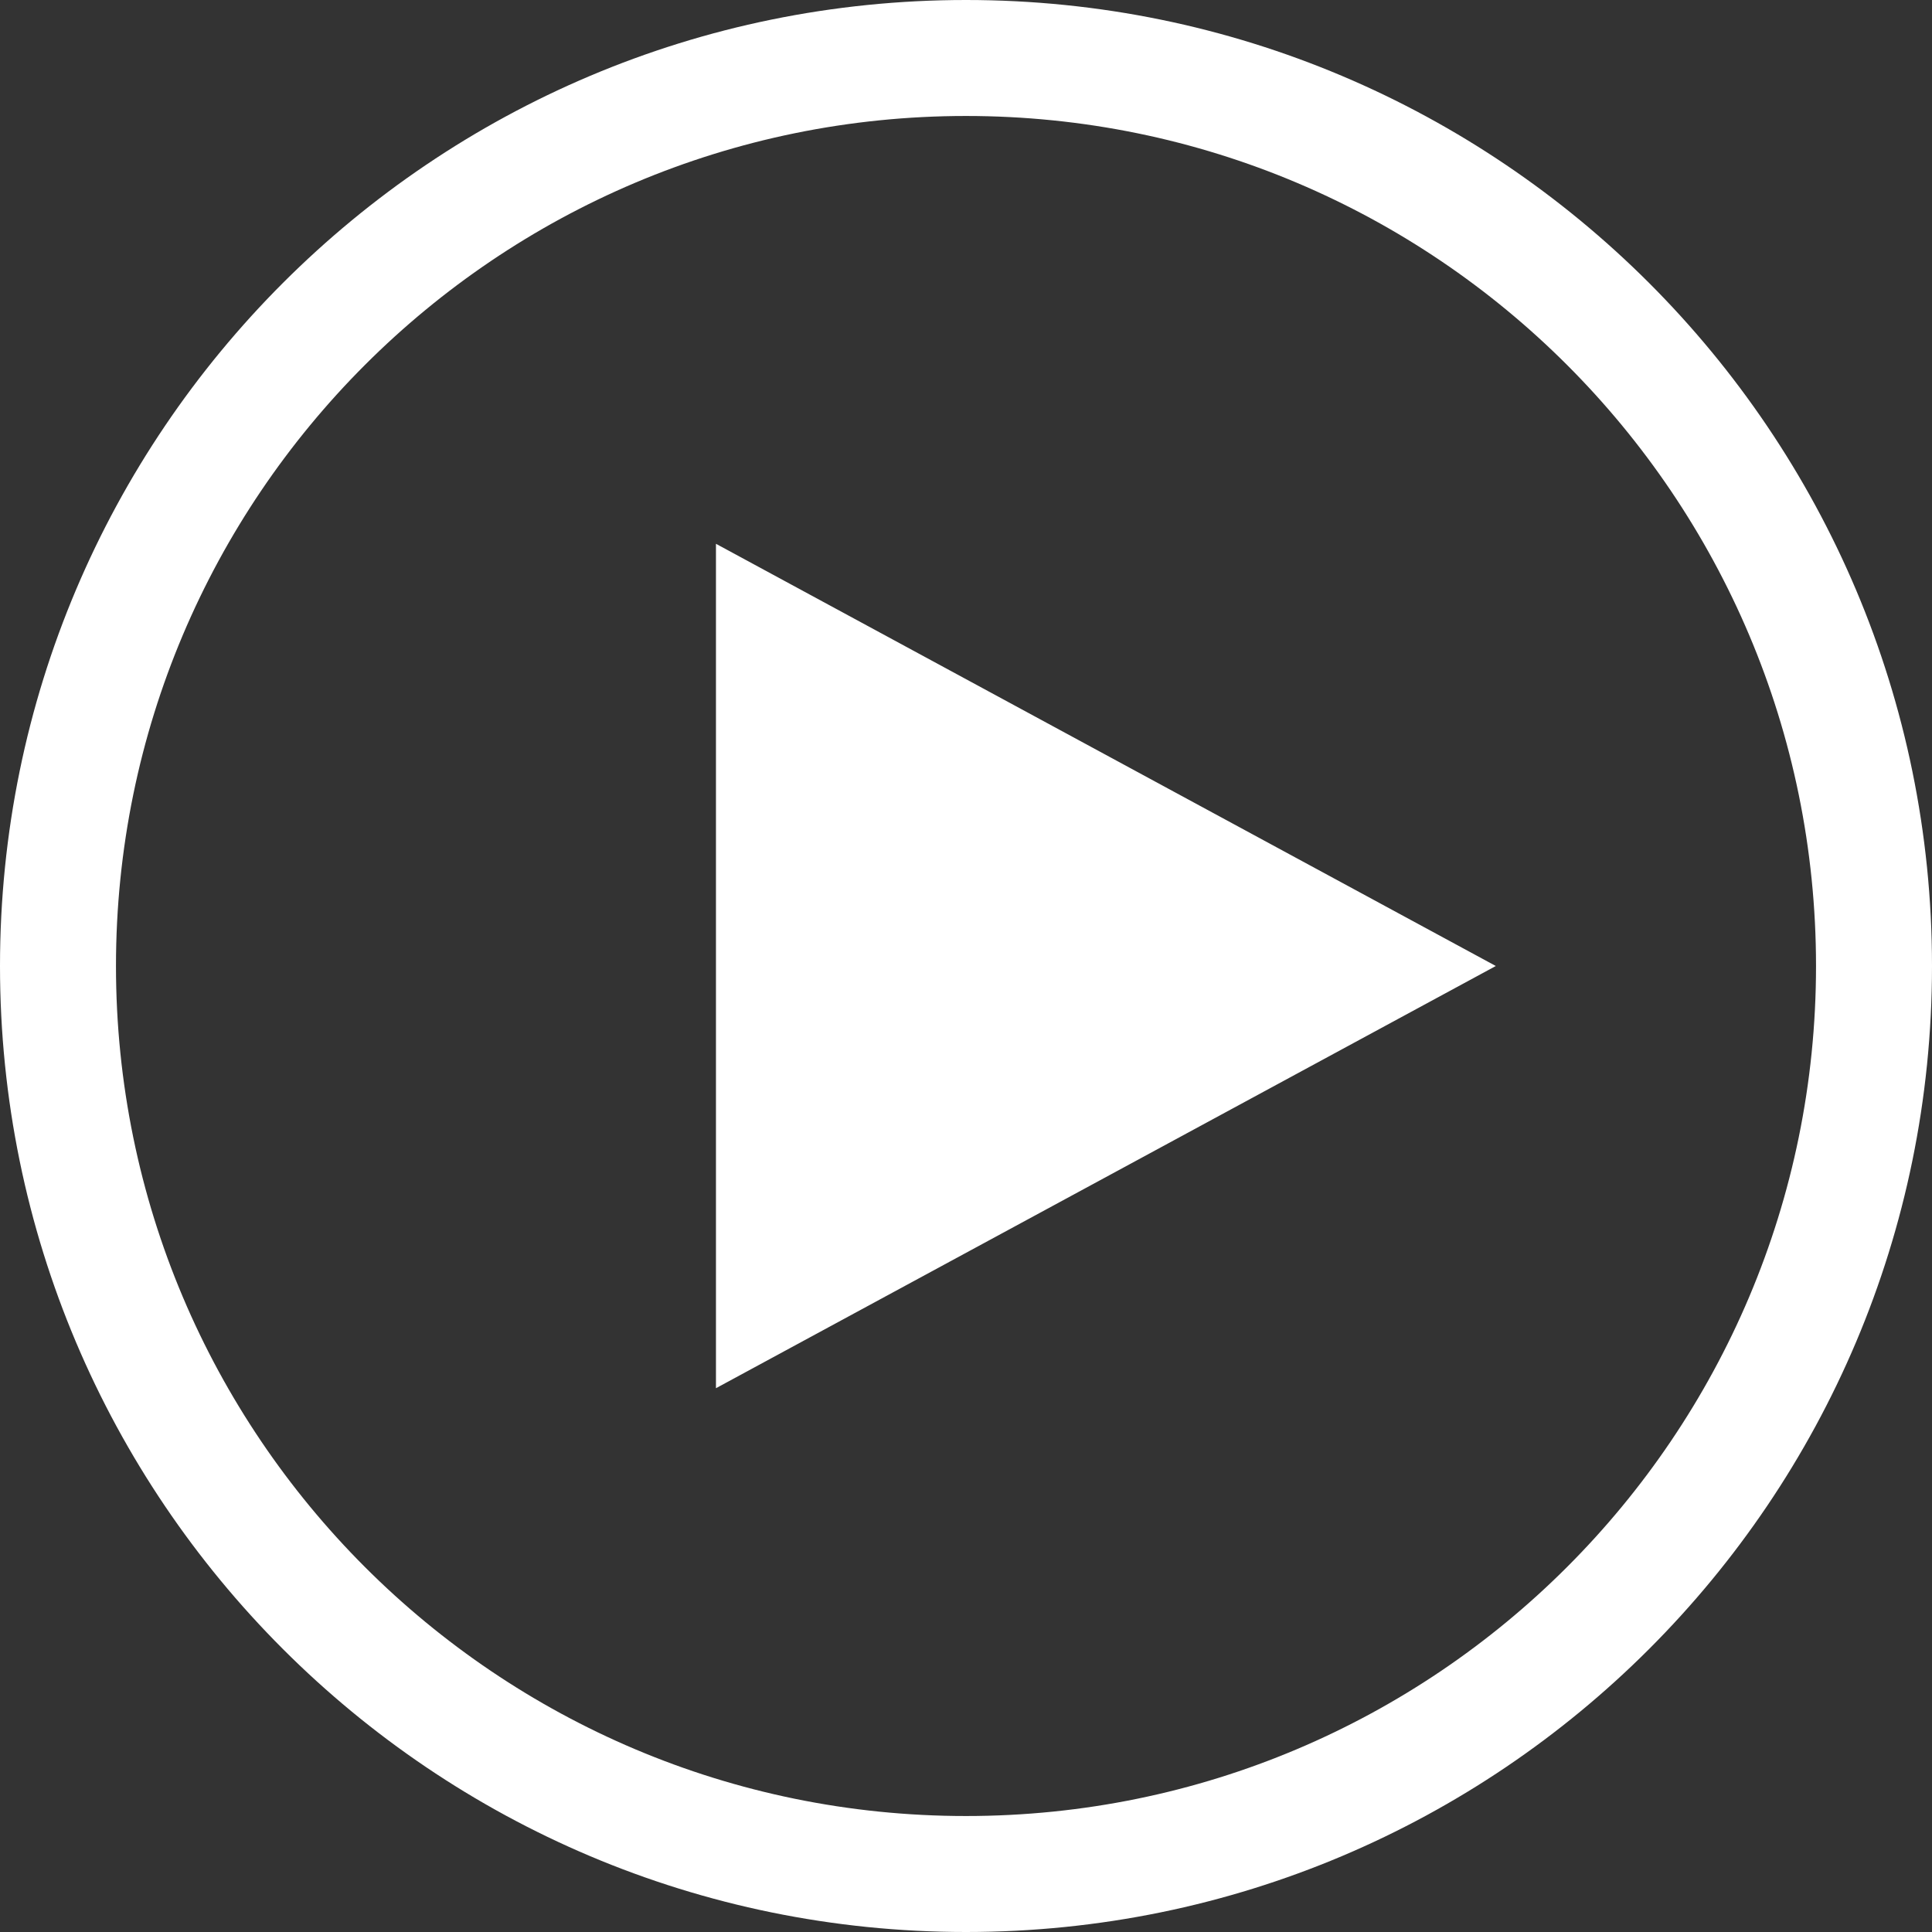
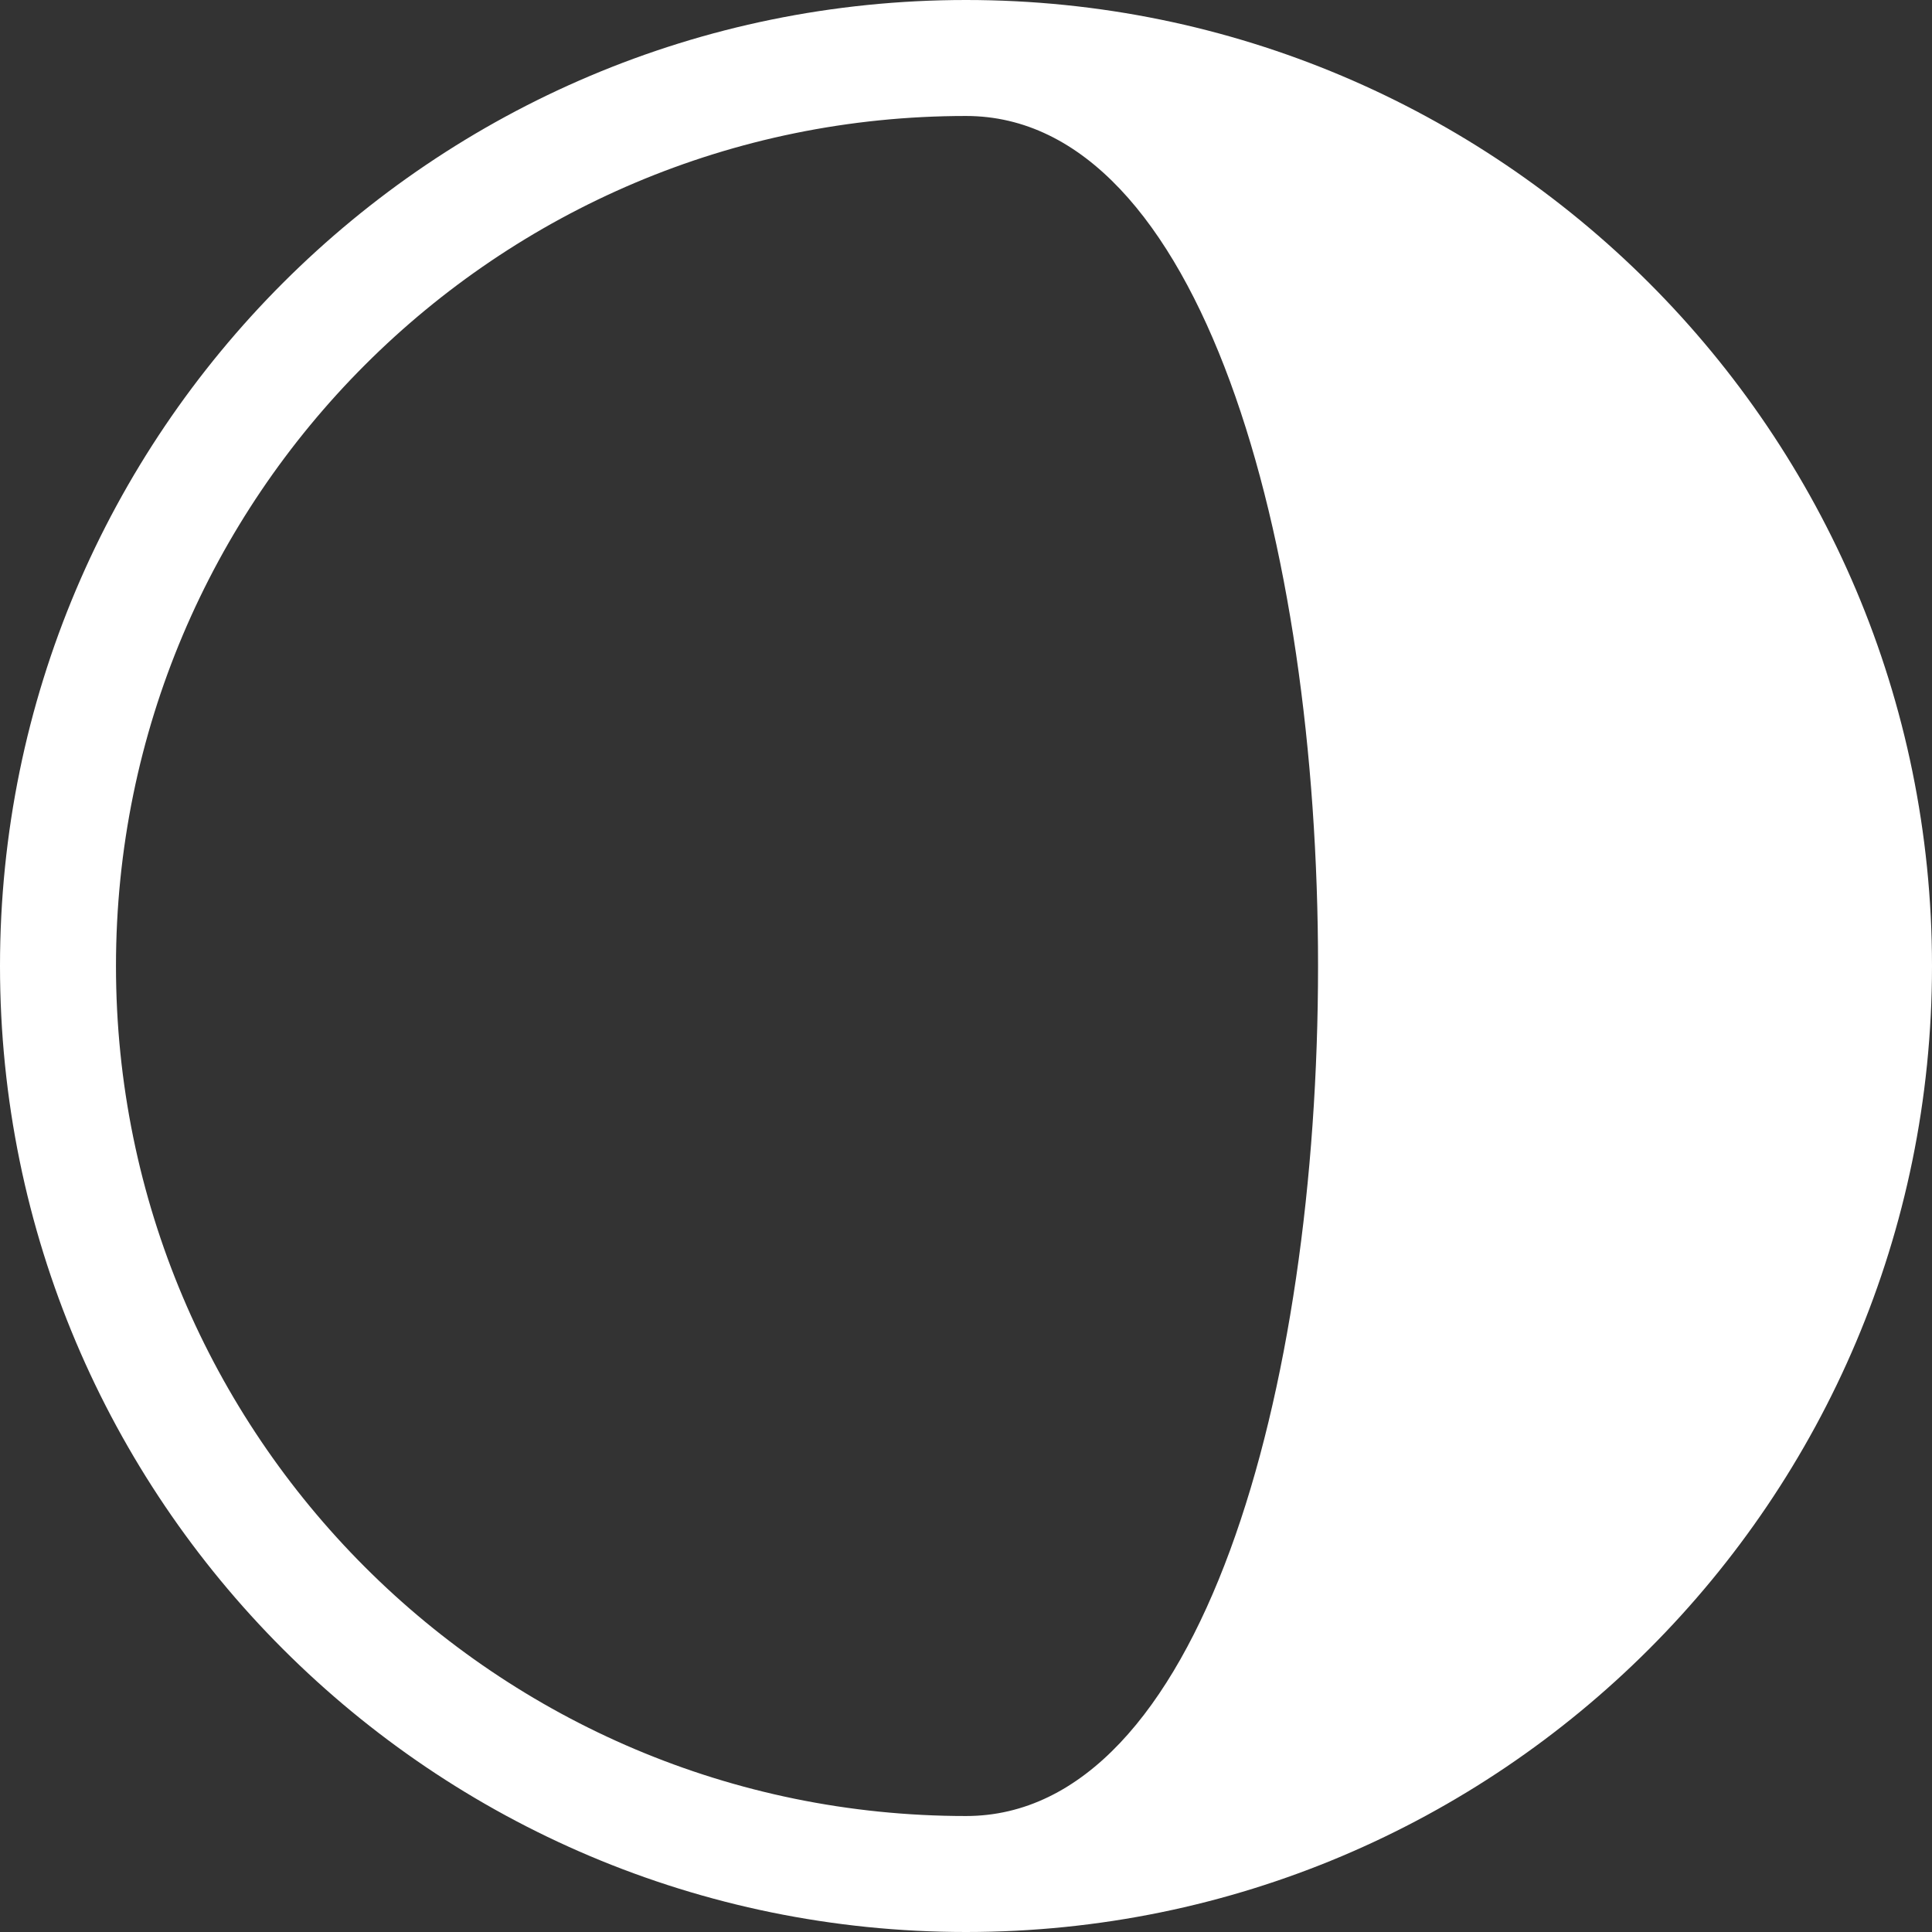
<svg xmlns="http://www.w3.org/2000/svg" viewBox="0 0 471.1 471.1">
  <rect x="0" y="0" width="471.1" height="471.1" fill="#333333" stroke="none" />
  <defs>
    <style>.cls-1{fill:#fff;}</style>
  </defs>
  <title>Asset 6</title>
  <g id="Layer_2" data-name="Layer 2">
    <g id="Layer_1-2" data-name="Layer 1">
-       <path class="cls-1" d="M235.55,0C105.46,0,0,105.46,0,235.55S105.46,471.1,235.55,471.1,471.1,365.64,471.1,235.55,365.64,0,235.55,0Zm0,442.82c-114.47,0-207.27-92.8-207.27-207.27S121.08,28.28,235.55,28.28s207.27,92.8,207.27,207.27S350,442.82,235.55,442.82Z" />
-       <polygon class="cls-1" points="174.58 338.5 174.58 132.6 364.74 235.55 174.58 338.5" />
+       <path class="cls-1" d="M235.55,0C105.46,0,0,105.46,0,235.55S105.46,471.1,235.55,471.1,471.1,365.64,471.1,235.55,365.64,0,235.55,0Zm0,442.82c-114.47,0-207.27-92.8-207.27-207.27S121.08,28.28,235.55,28.28S350,442.82,235.55,442.82Z" />
    </g>
  </g>
</svg>